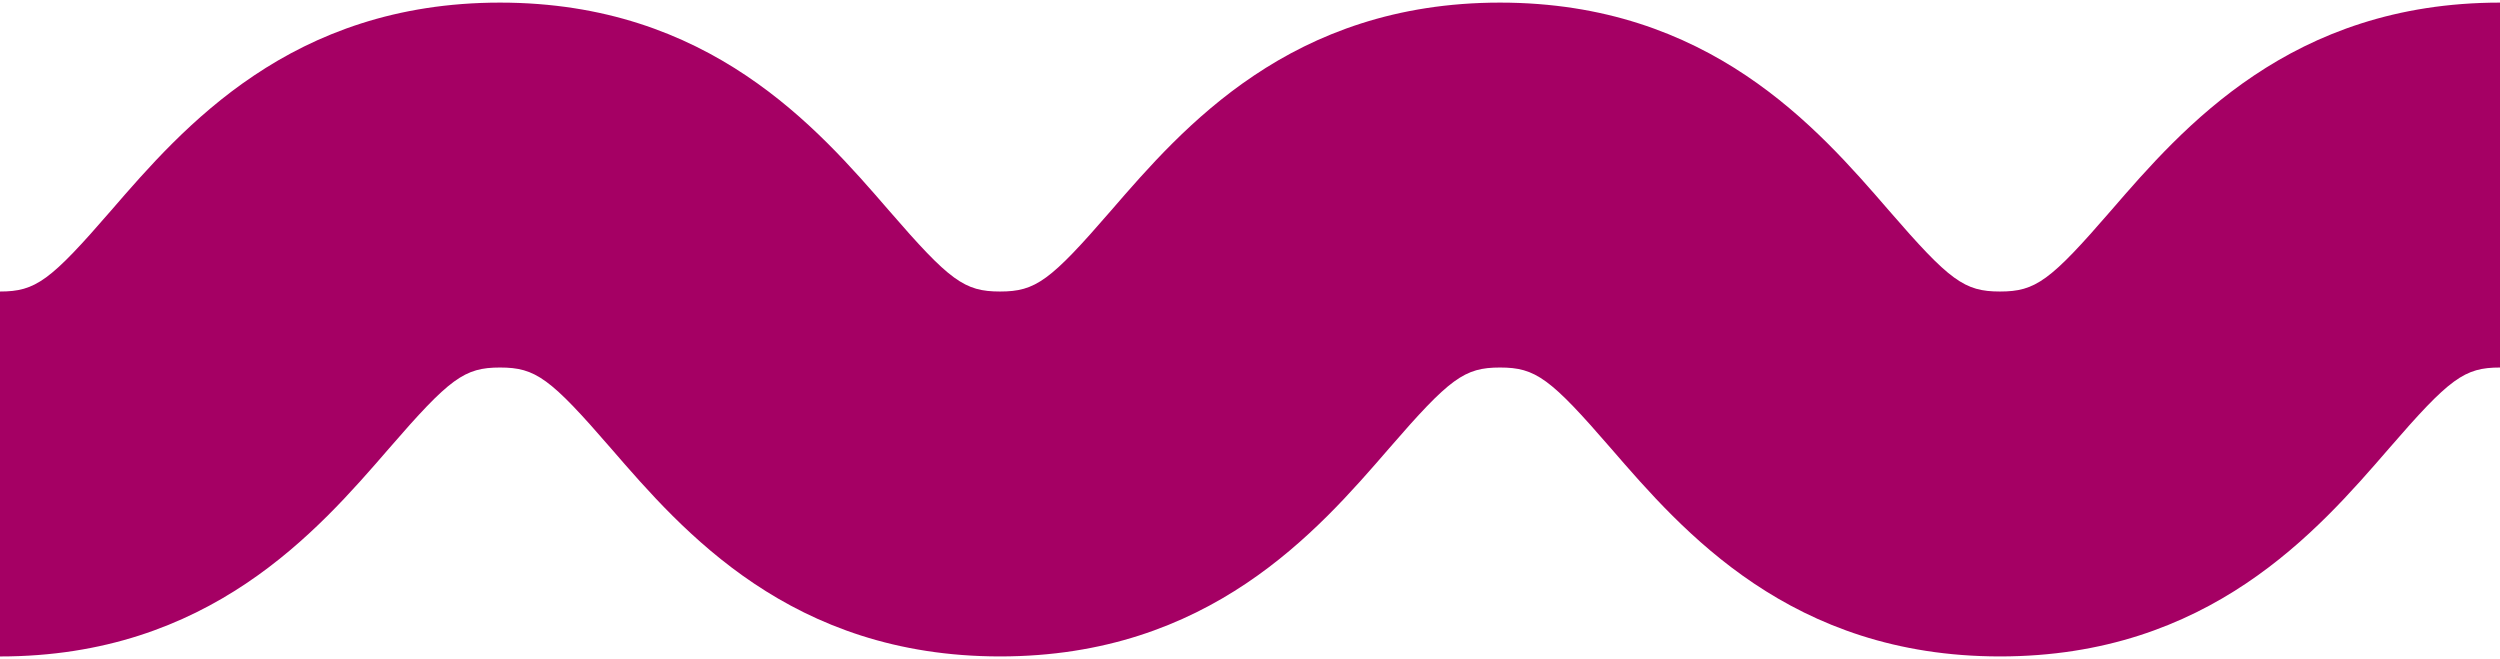
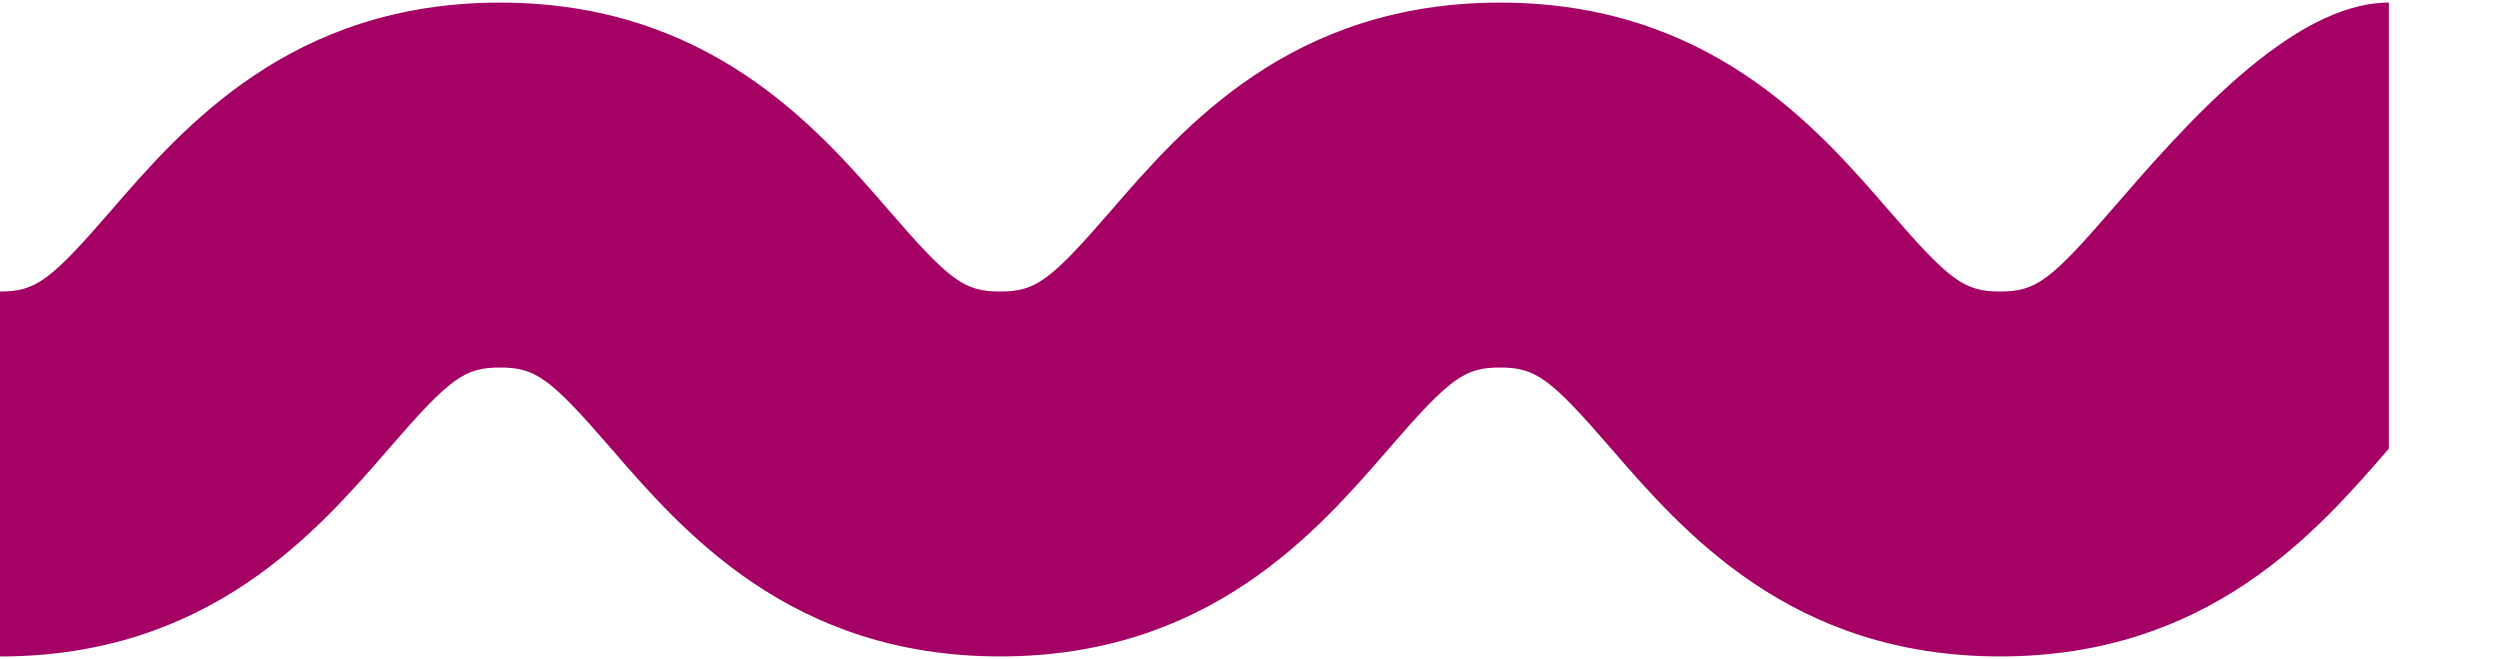
<svg xmlns="http://www.w3.org/2000/svg" width="520" height="137" viewBox="0 0 520 137" fill="none">
-   <path d="M0 136.543C43.477 136.543 65.989 110.529 80.885 93.315C93.571 78.657 96.594 76.445 104.006 76.445C111.418 76.445 114.441 78.651 127.127 93.309C142.023 110.523 164.535 136.537 208.012 136.537C251.489 136.537 274 110.523 288.891 93.309C301.577 78.651 304.6 76.445 312.006 76.445C319.412 76.445 322.435 78.651 335.121 93.309C350.017 110.523 372.529 136.537 416 136.537C459.471 136.537 481.989 110.523 496.885 93.309C509.565 78.651 512.594 76.445 520 76.445V0.543C476.523 0.543 454.011 26.557 439.115 43.771C426.435 58.429 423.406 60.635 416 60.635C408.594 60.635 405.571 58.429 392.885 43.771C377.994 26.557 355.483 0.543 312.006 0.543C268.529 0.543 246.017 26.557 231.121 43.771C218.441 58.429 215.412 60.635 208.006 60.635C200.6 60.635 197.571 58.429 184.885 43.765C169.995 26.557 147.483 0.543 104.006 0.543C60.529 0.543 38.017 26.557 23.121 43.771C10.435 58.429 7.412 60.635 0 60.635V136.537V136.543Z" fill="#A50064" />
+   <path d="M0 136.543C43.477 136.543 65.989 110.529 80.885 93.315C93.571 78.657 96.594 76.445 104.006 76.445C111.418 76.445 114.441 78.651 127.127 93.309C142.023 110.523 164.535 136.537 208.012 136.537C251.489 136.537 274 110.523 288.891 93.309C301.577 78.651 304.6 76.445 312.006 76.445C319.412 76.445 322.435 78.651 335.121 93.309C350.017 110.523 372.529 136.537 416 136.537C459.471 136.537 481.989 110.523 496.885 93.309V0.543C476.523 0.543 454.011 26.557 439.115 43.771C426.435 58.429 423.406 60.635 416 60.635C408.594 60.635 405.571 58.429 392.885 43.771C377.994 26.557 355.483 0.543 312.006 0.543C268.529 0.543 246.017 26.557 231.121 43.771C218.441 58.429 215.412 60.635 208.006 60.635C200.6 60.635 197.571 58.429 184.885 43.765C169.995 26.557 147.483 0.543 104.006 0.543C60.529 0.543 38.017 26.557 23.121 43.771C10.435 58.429 7.412 60.635 0 60.635V136.537V136.543Z" fill="#A50064" />
</svg>